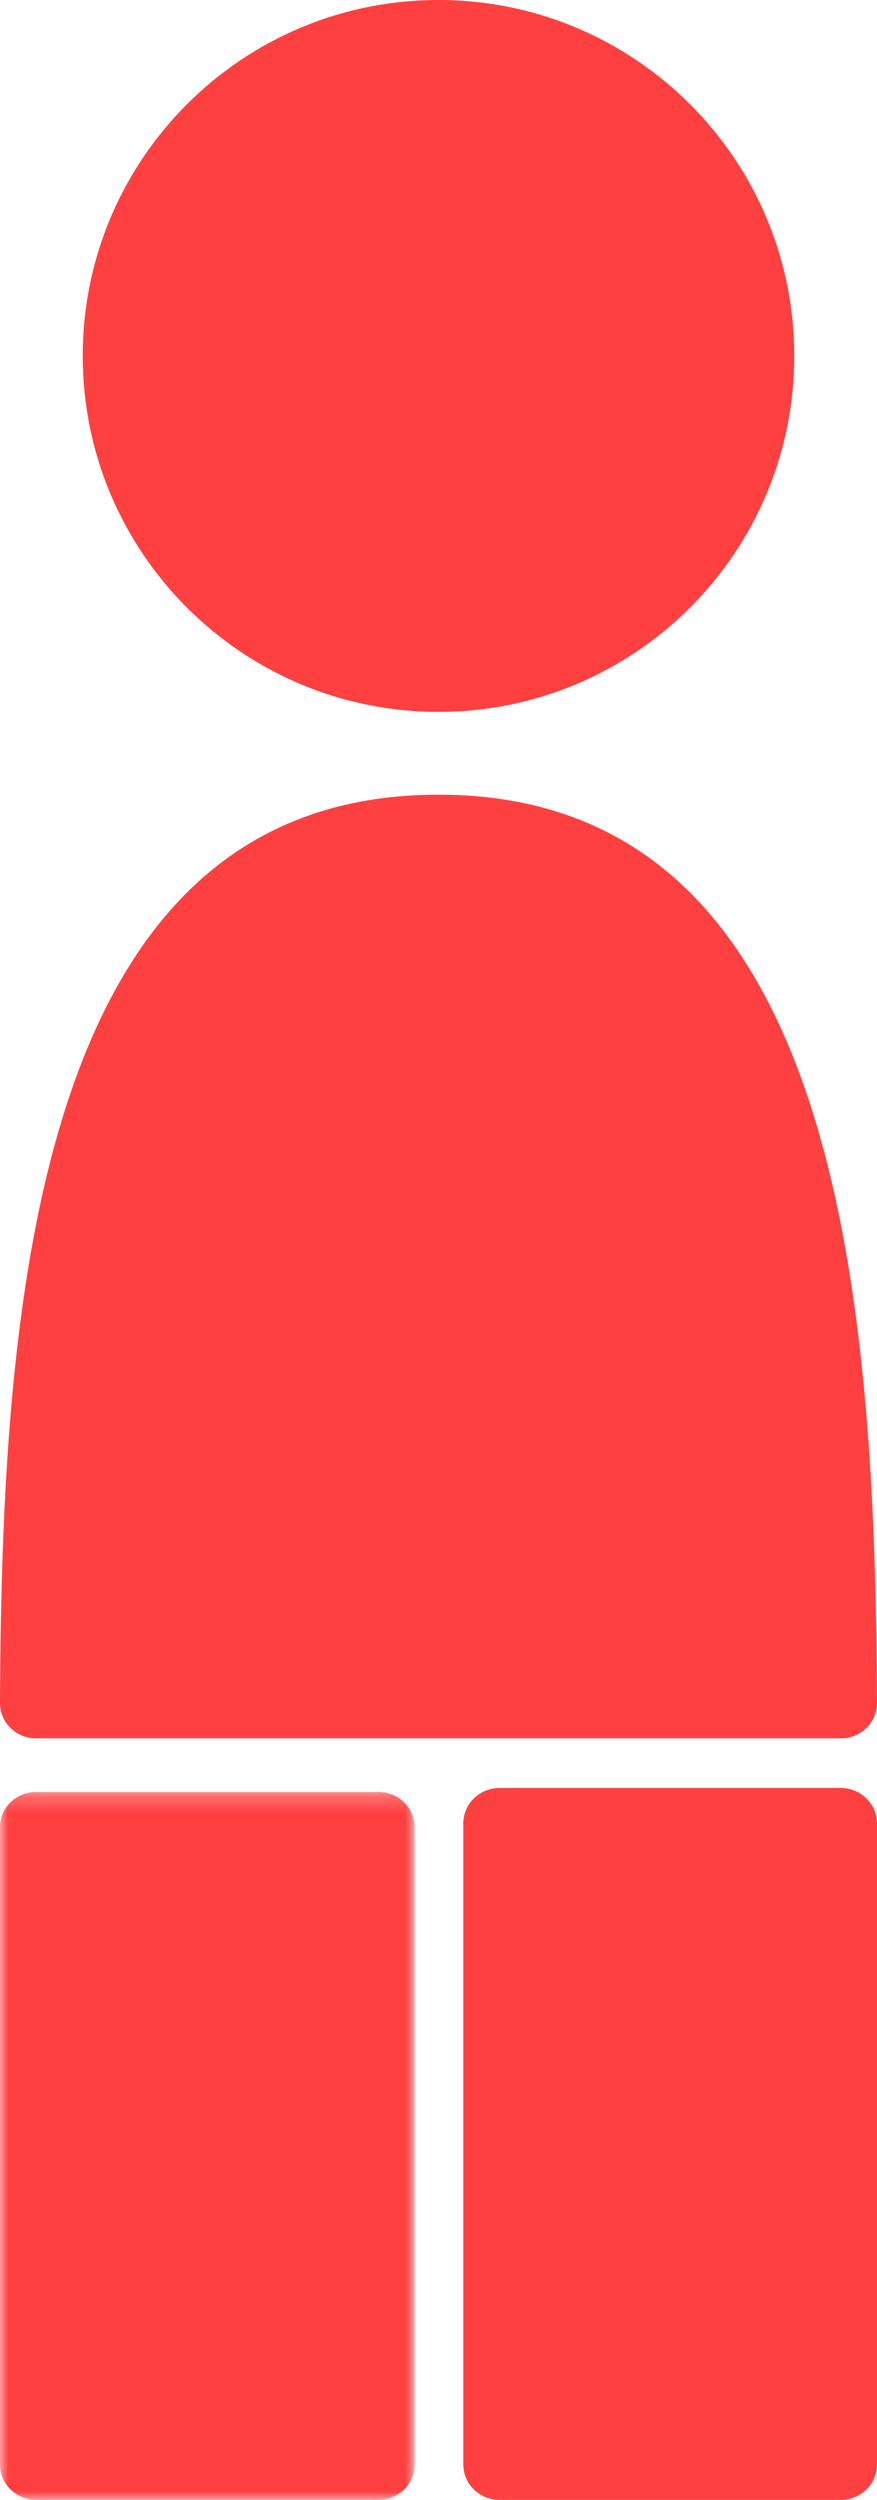
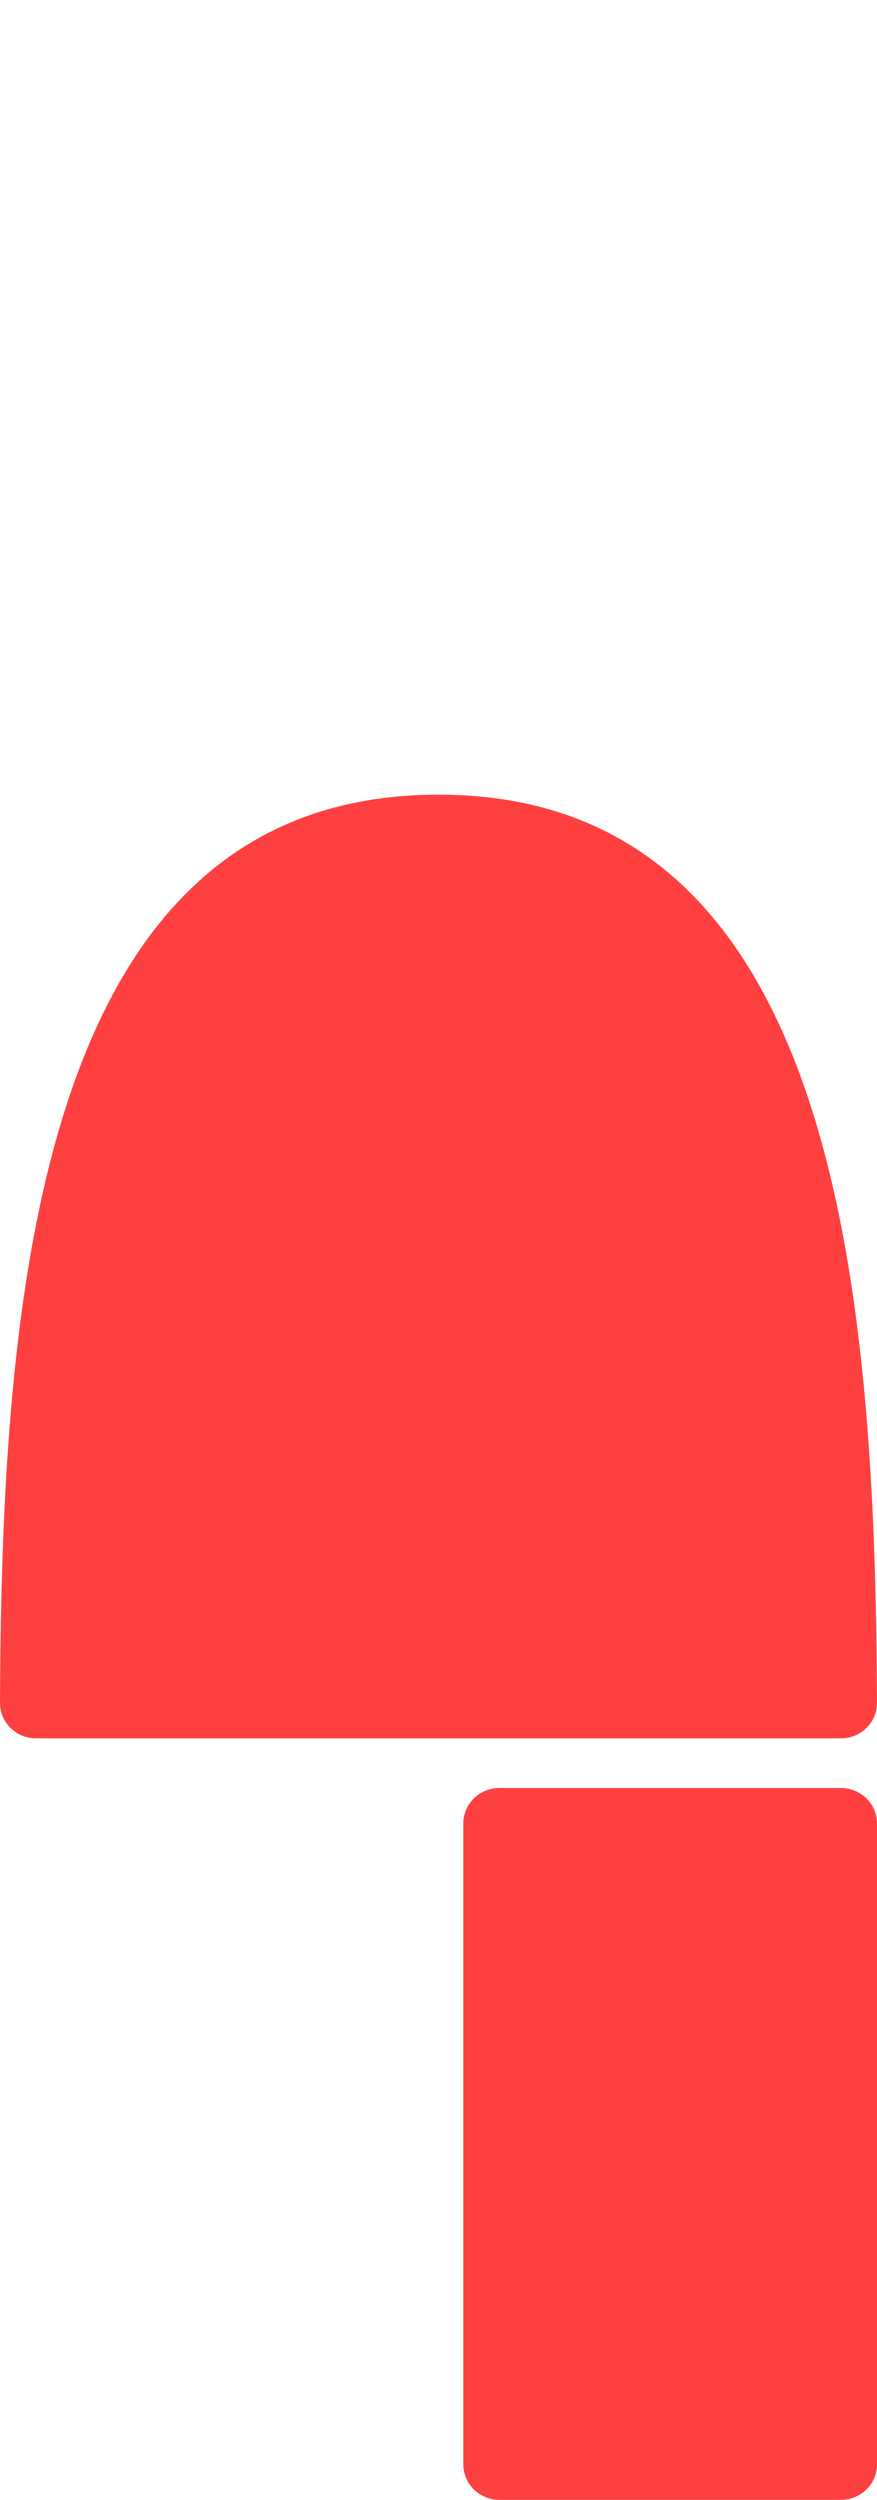
<svg xmlns="http://www.w3.org/2000/svg" xmlns:xlink="http://www.w3.org/1999/xlink" width="53px" height="151px" viewBox="0 0 53 151" version="1.1">
  <title>Group 10</title>
  <defs>
-     <polygon id="path-1" points="0 0.237 25.059 0.237 25.059 42.999 0 42.999" />
-   </defs>
+     </defs>
  <g id="Yearly-Yex-2020" stroke="none" stroke-width="1" fill="none" fill-rule="evenodd">
    <g id="3c---Our-team" transform="translate(-775, -1030)">
      <g id="Group-10" transform="translate(775, 1030)">
-         <path d="M26.5,43 C38.372,43 48,33.374 48,21.498 C48,9.626 38.372,0 26.5,0 C14.628,0 5,9.626 5,21.498 C5,33.374 14.628,43 26.5,43" id="Fill-1" fill="#FF4040" />
        <path d="M2.167,105 L50.829,105 C52.029,105 53.003,104.038 53,102.854 C52.893,78.05 50.663,48 26.5,48 C2.333,48 0.104,78.05 0,102.854 C-0.007,104.038 0.968,105 2.167,105" id="Fill-3" fill="#FF4040" />
        <g id="Group-7" transform="translate(0, 108)">
          <mask id="mask-2" fill="white">
            <use xlink:href="#path-1" />
          </mask>
          <g id="Clip-6" />
-           <path d="M22.864,0.237 L2.197,0.237 C0.982,0.237 -0.001,1.188 -0.001,2.36 L-0.001,40.876 C-0.001,42.051 0.982,42.999 2.197,42.999 L22.864,42.999 C24.075,42.999 25.059,42.051 25.059,40.876 L25.059,2.36 C25.059,1.188 24.075,0.237 22.864,0.237" id="Fill-5" fill="#FF4040" mask="url(#mask-2)" />
        </g>
        <path d="M50.811,108 L30.189,108 C28.981,108 28,108.956 28,110.134 L28,148.866 C28,150.047 28.981,151 30.189,151 L50.811,151 C52.019,151 53,150.047 53,148.866 L53,110.134 C53,108.956 52.019,108 50.811,108" id="Fill-8" fill="#FF4040" />
      </g>
    </g>
  </g>
</svg>